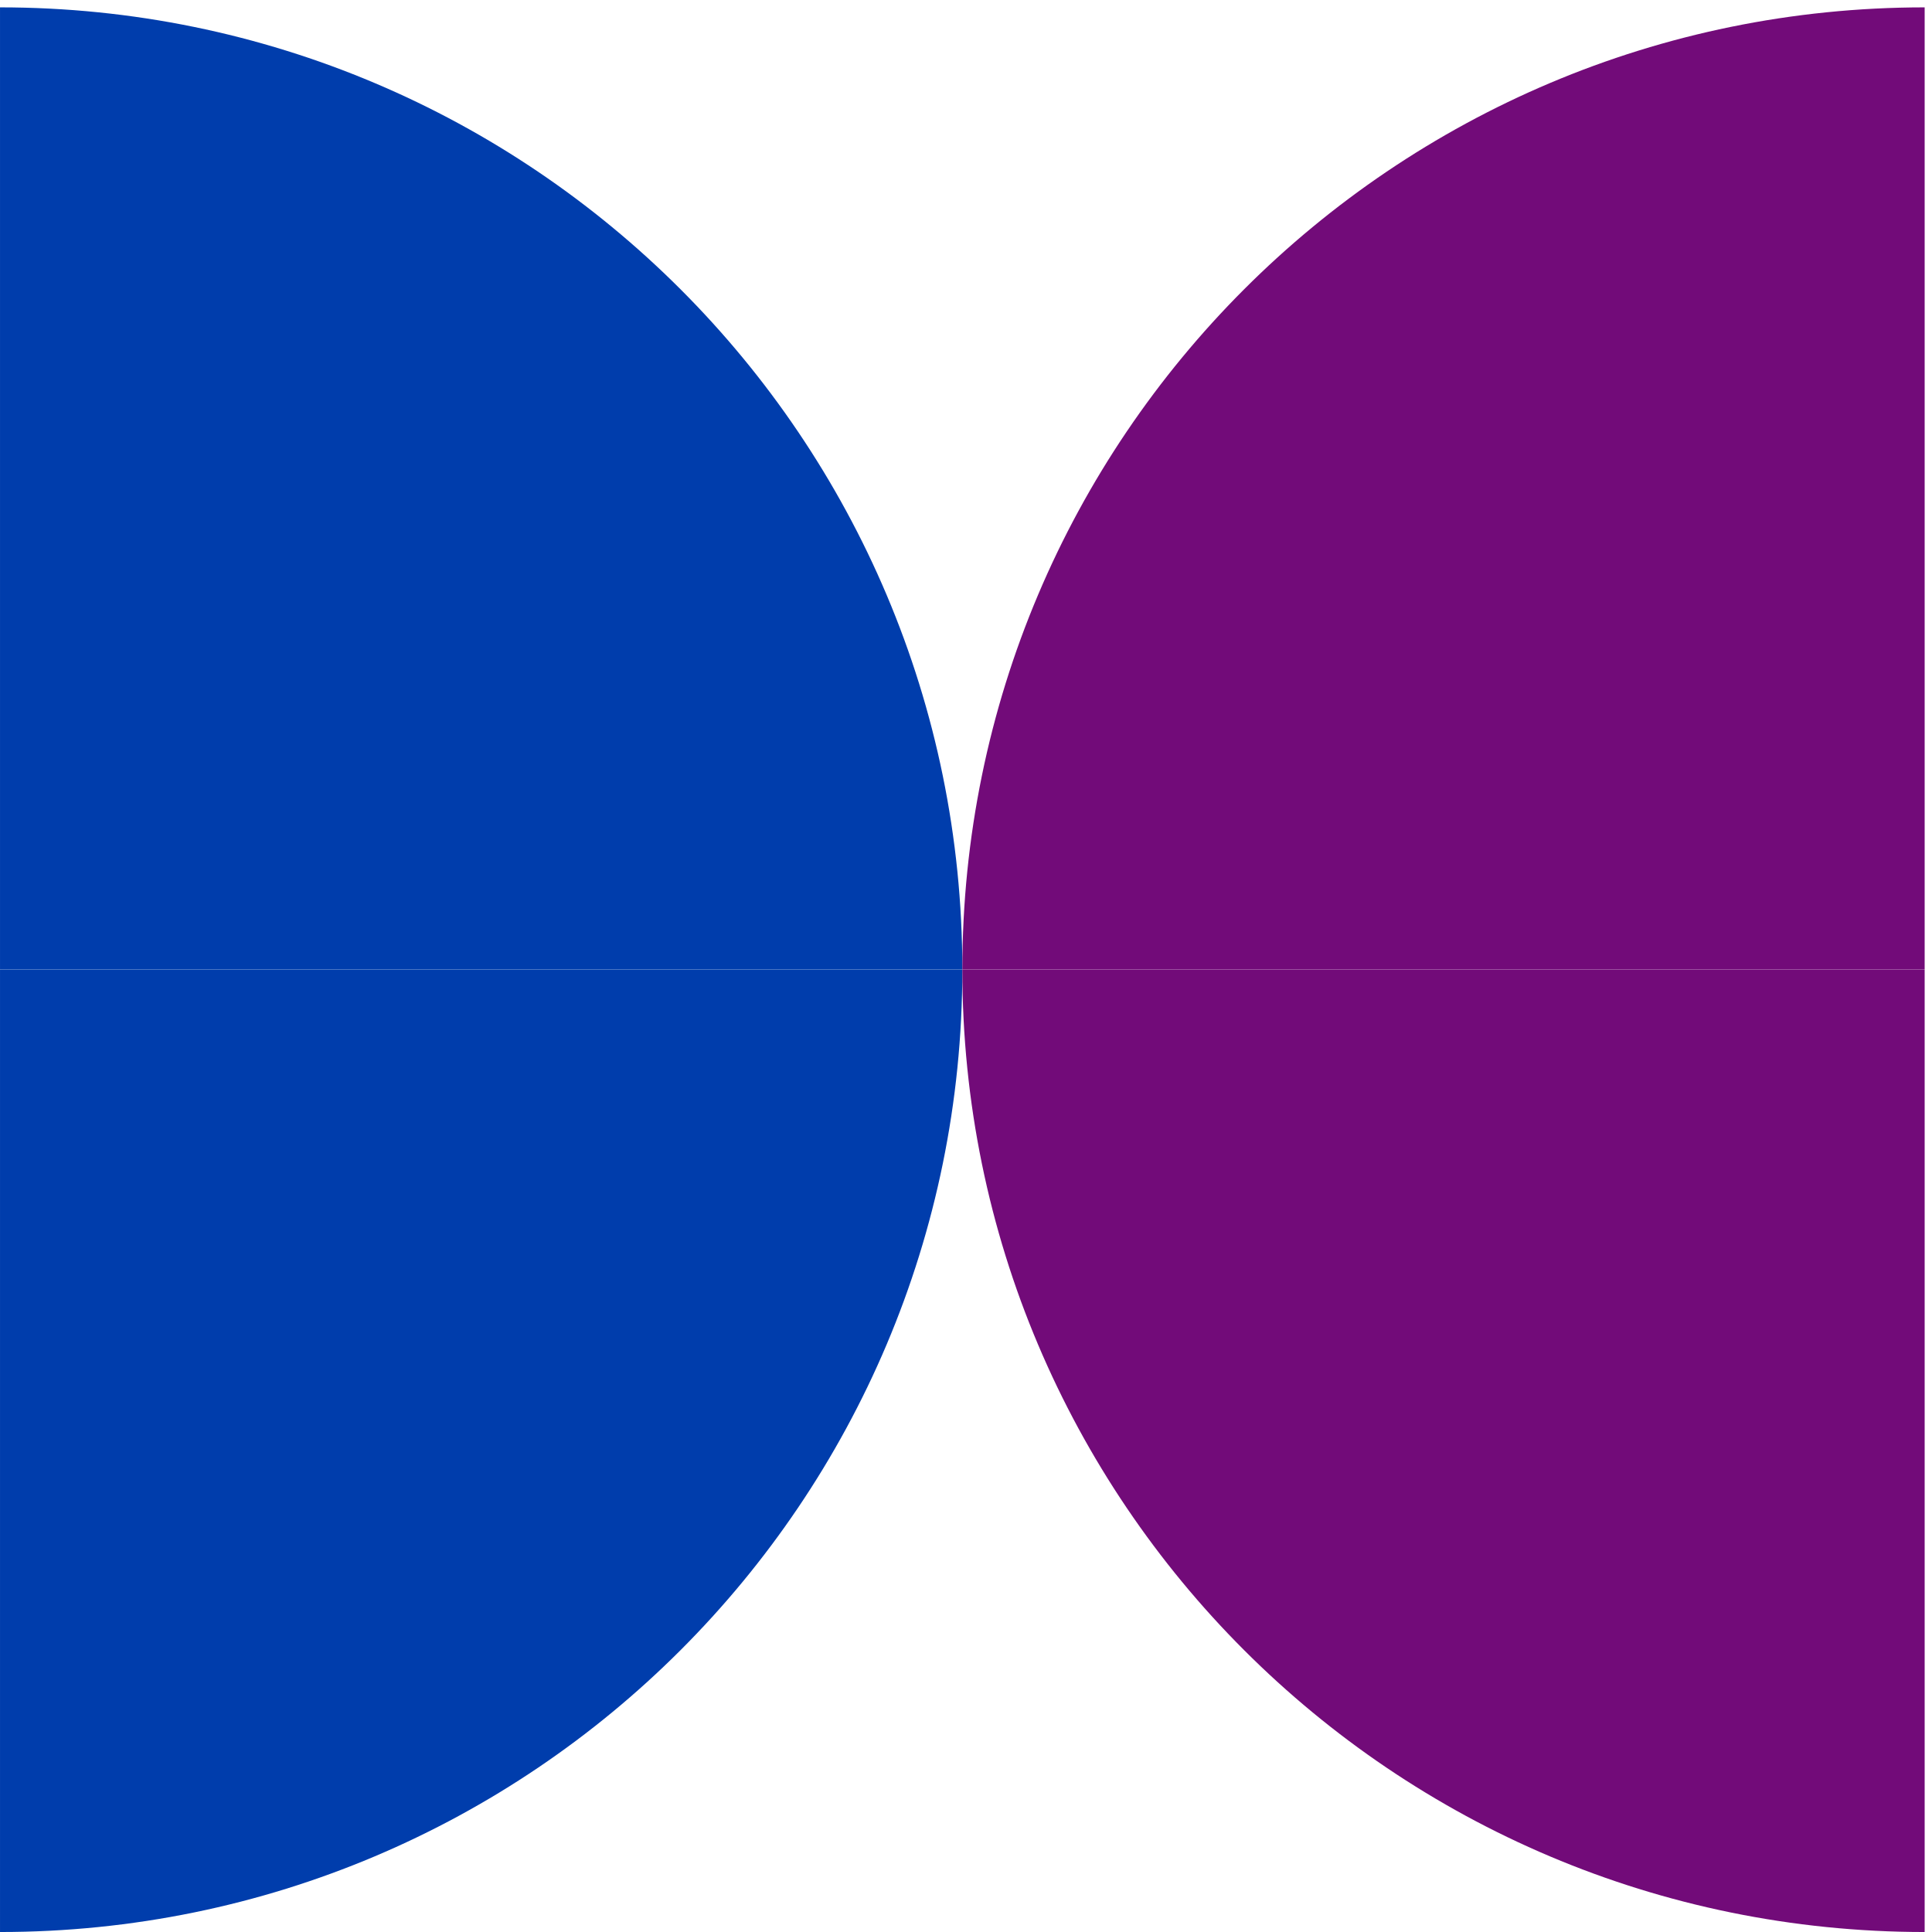
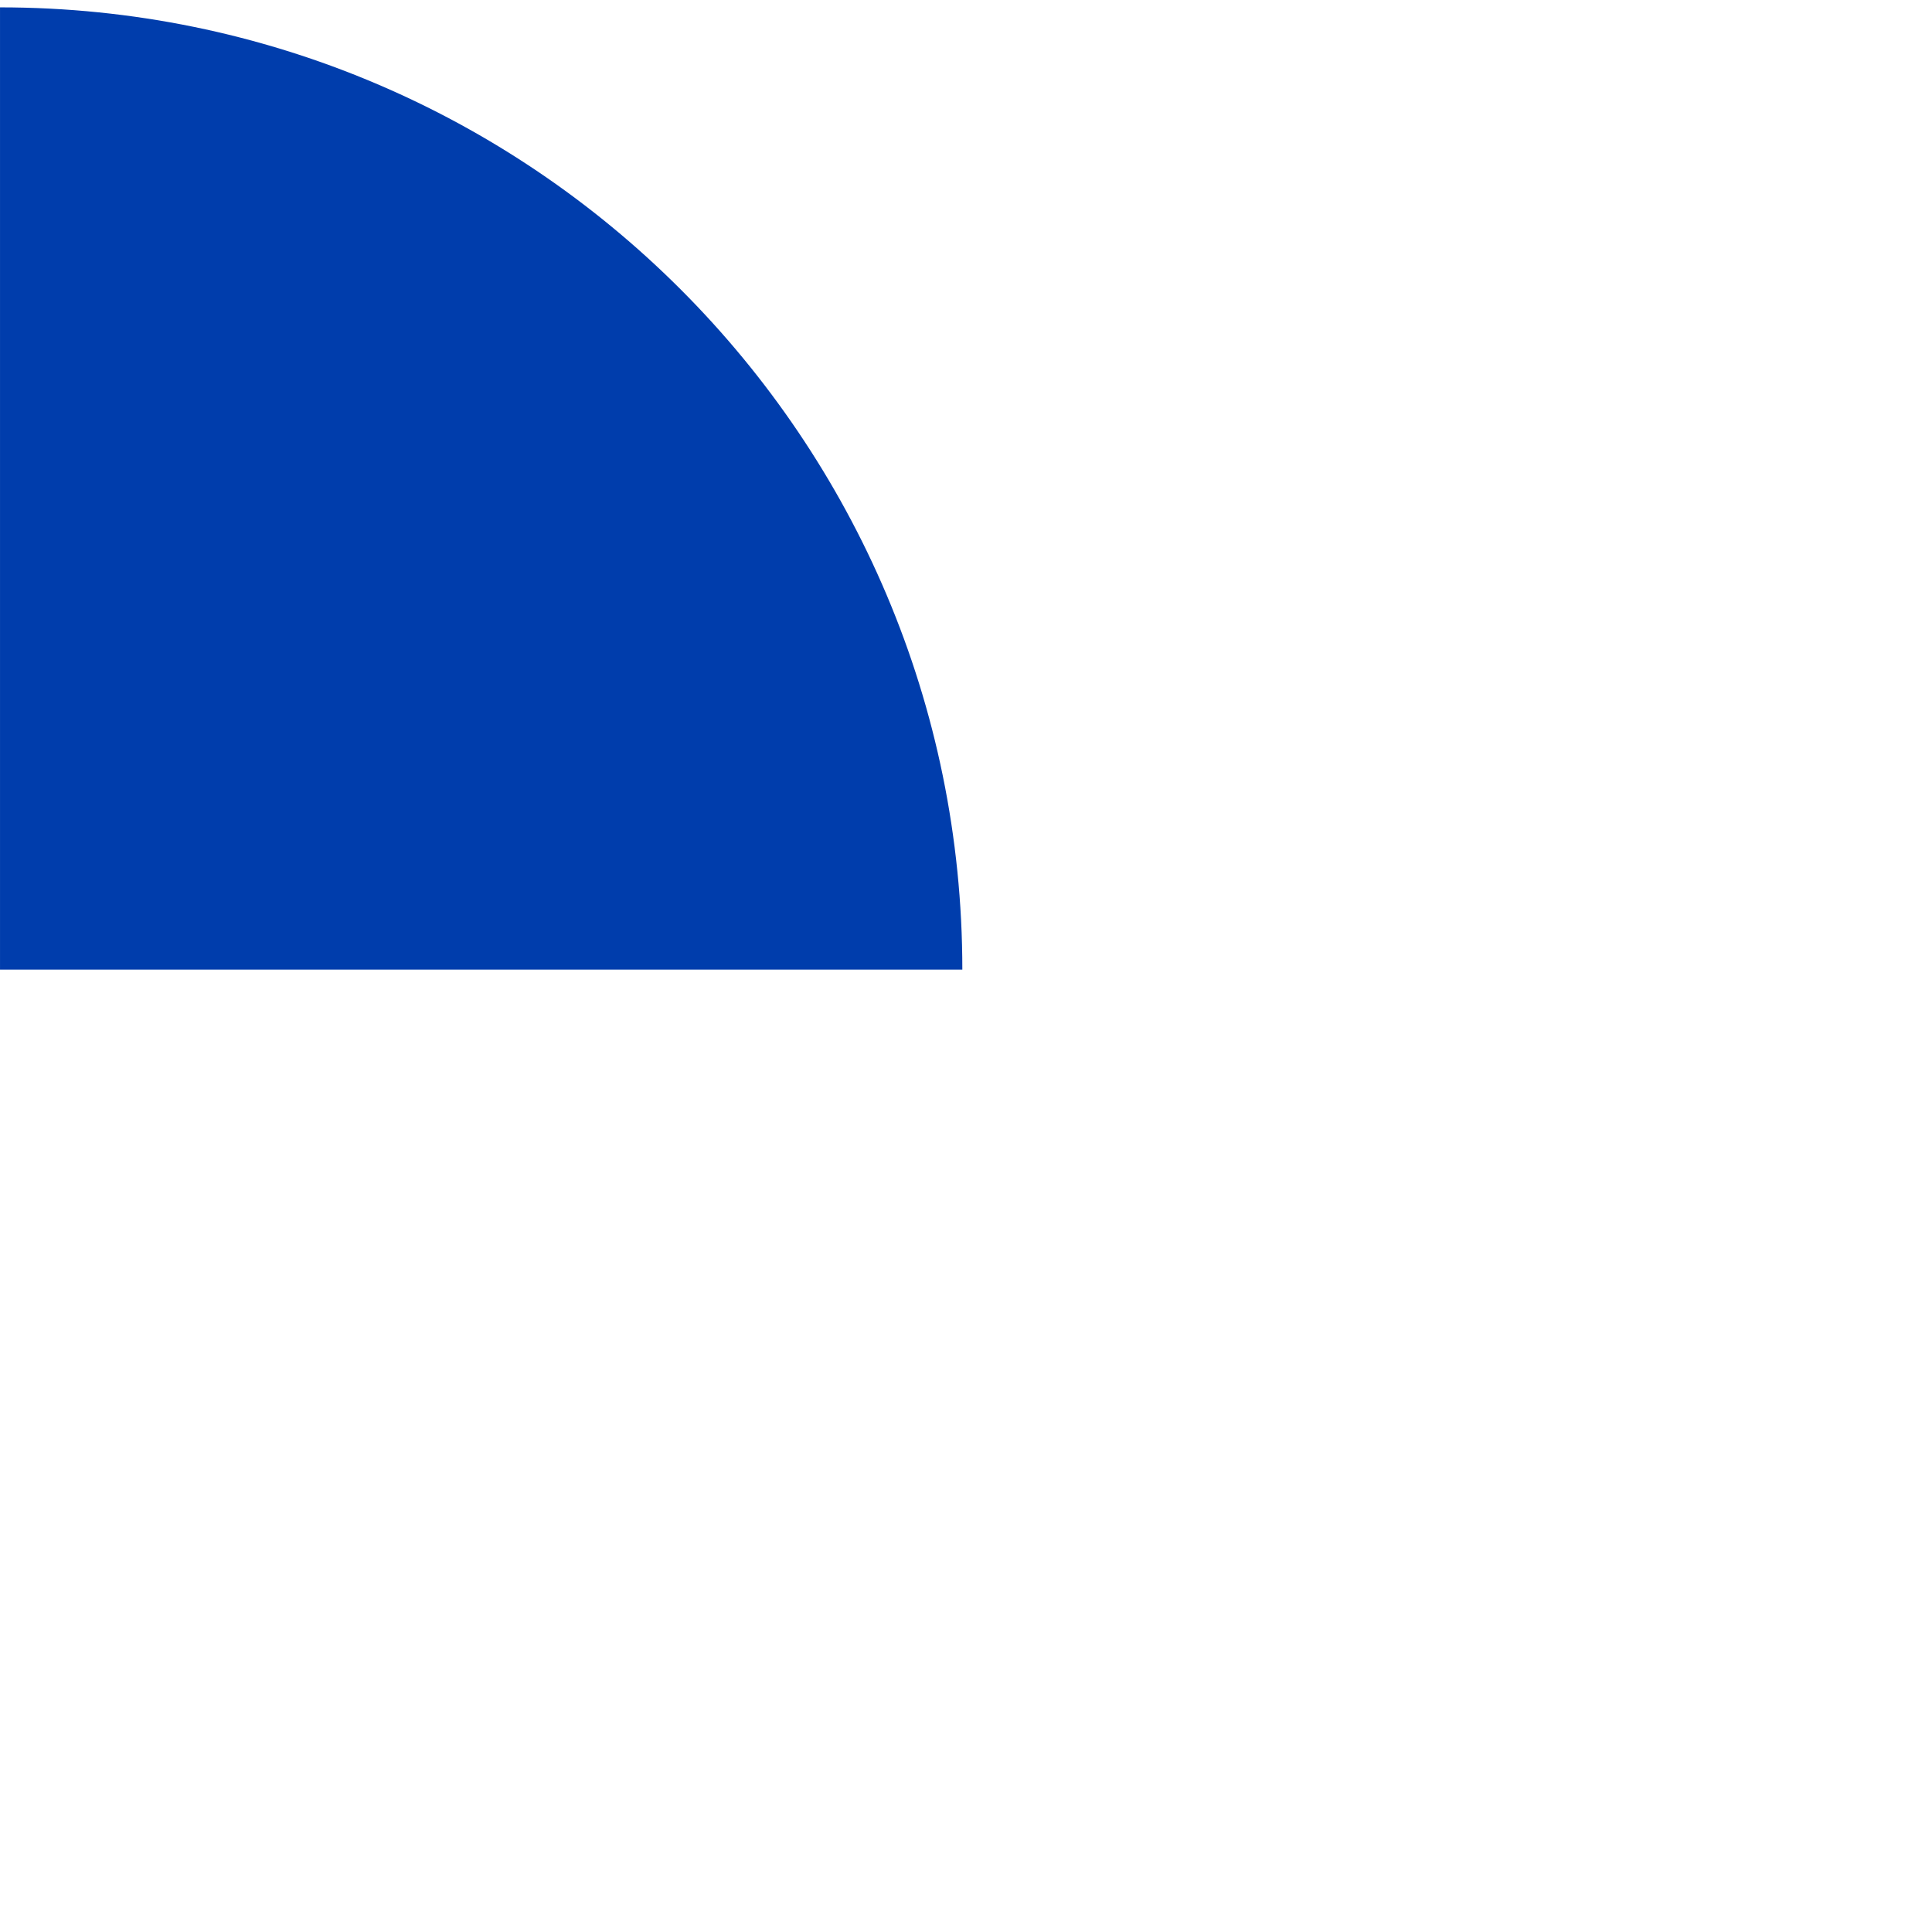
<svg xmlns="http://www.w3.org/2000/svg" width="175" height="175" viewBox="0 0 175 175" fill="none">
-   <path d="M87.168 87.839C87.168 135.98 48.154 175.001 0.001 175.001V87.839H87.168Z" fill="#003DAC" />
-   <path d="M87.168 87.839C87.168 135.98 126.182 175.001 174.335 175.001V87.839H87.168Z" fill="#720B79" />
+   <path d="M87.168 87.839V87.839H87.168Z" fill="#720B79" />
  <path d="M0.001 0.667C48.134 0.667 87.168 39.687 87.168 87.828H0.001V0.667Z" fill="#003DAC" />
-   <path d="M87.168 87.828H174.335V0.667C126.202 0.667 87.168 39.687 87.168 87.828Z" fill="#720B79" />
</svg>